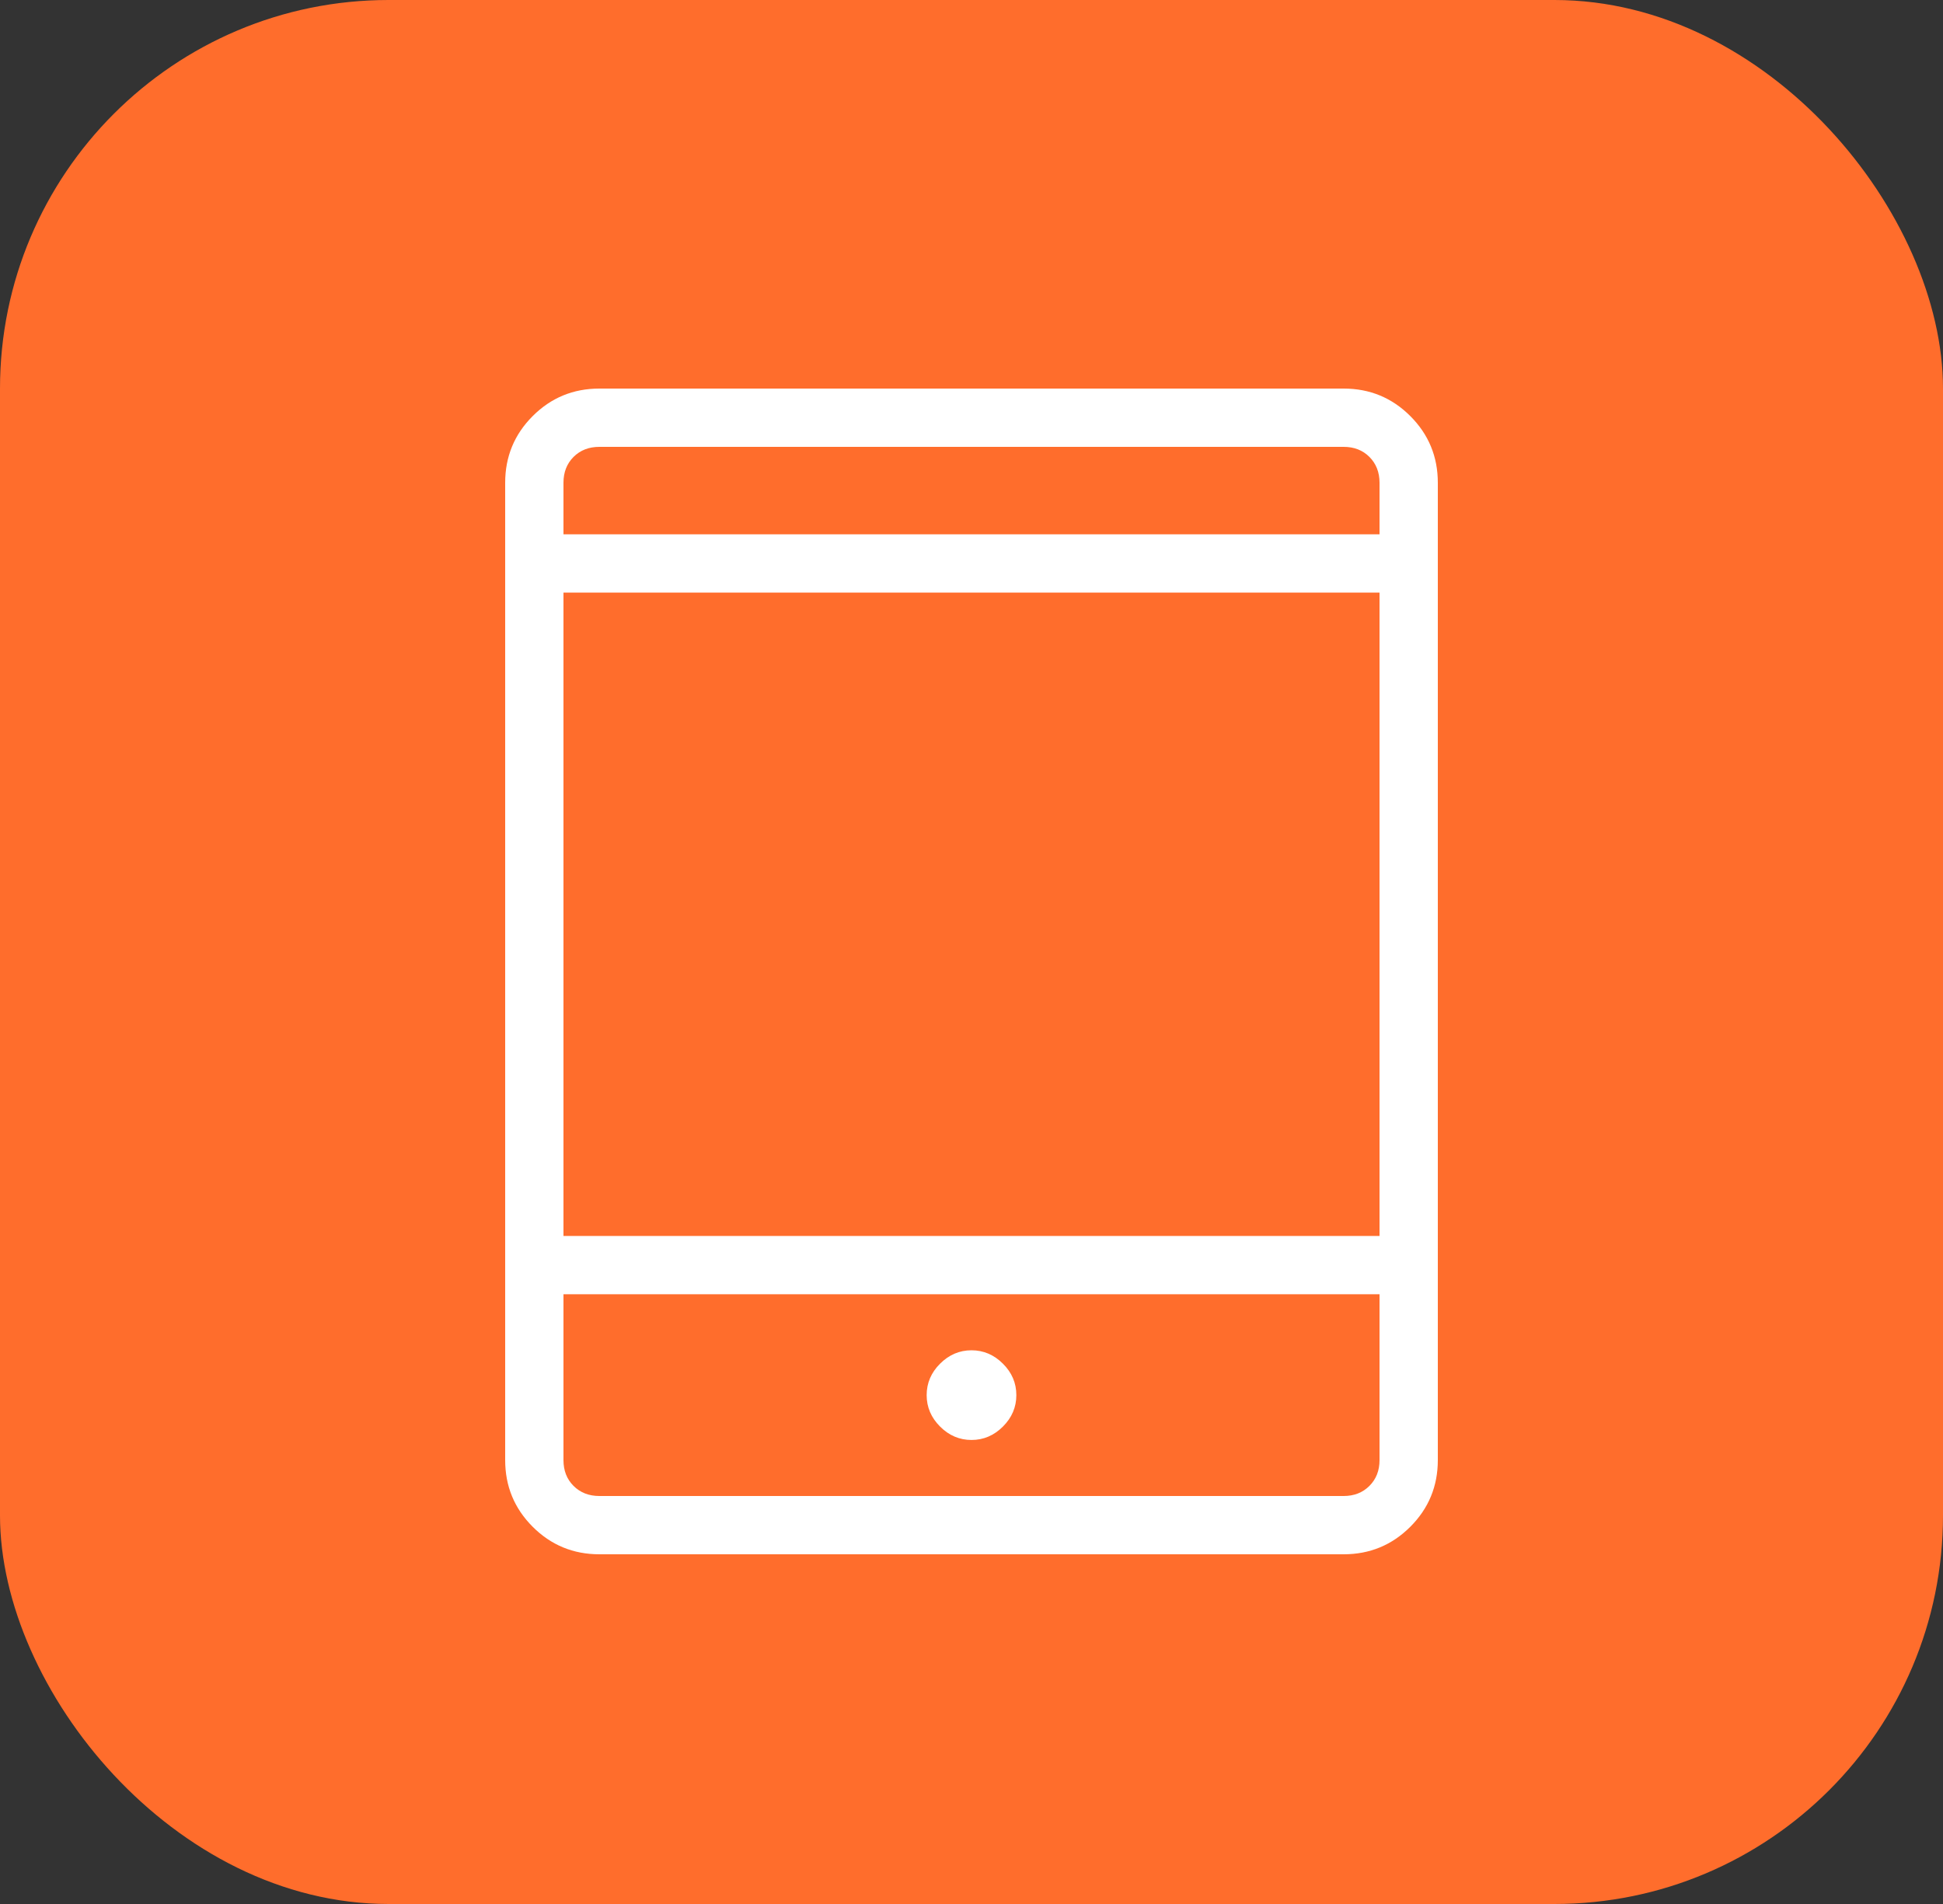
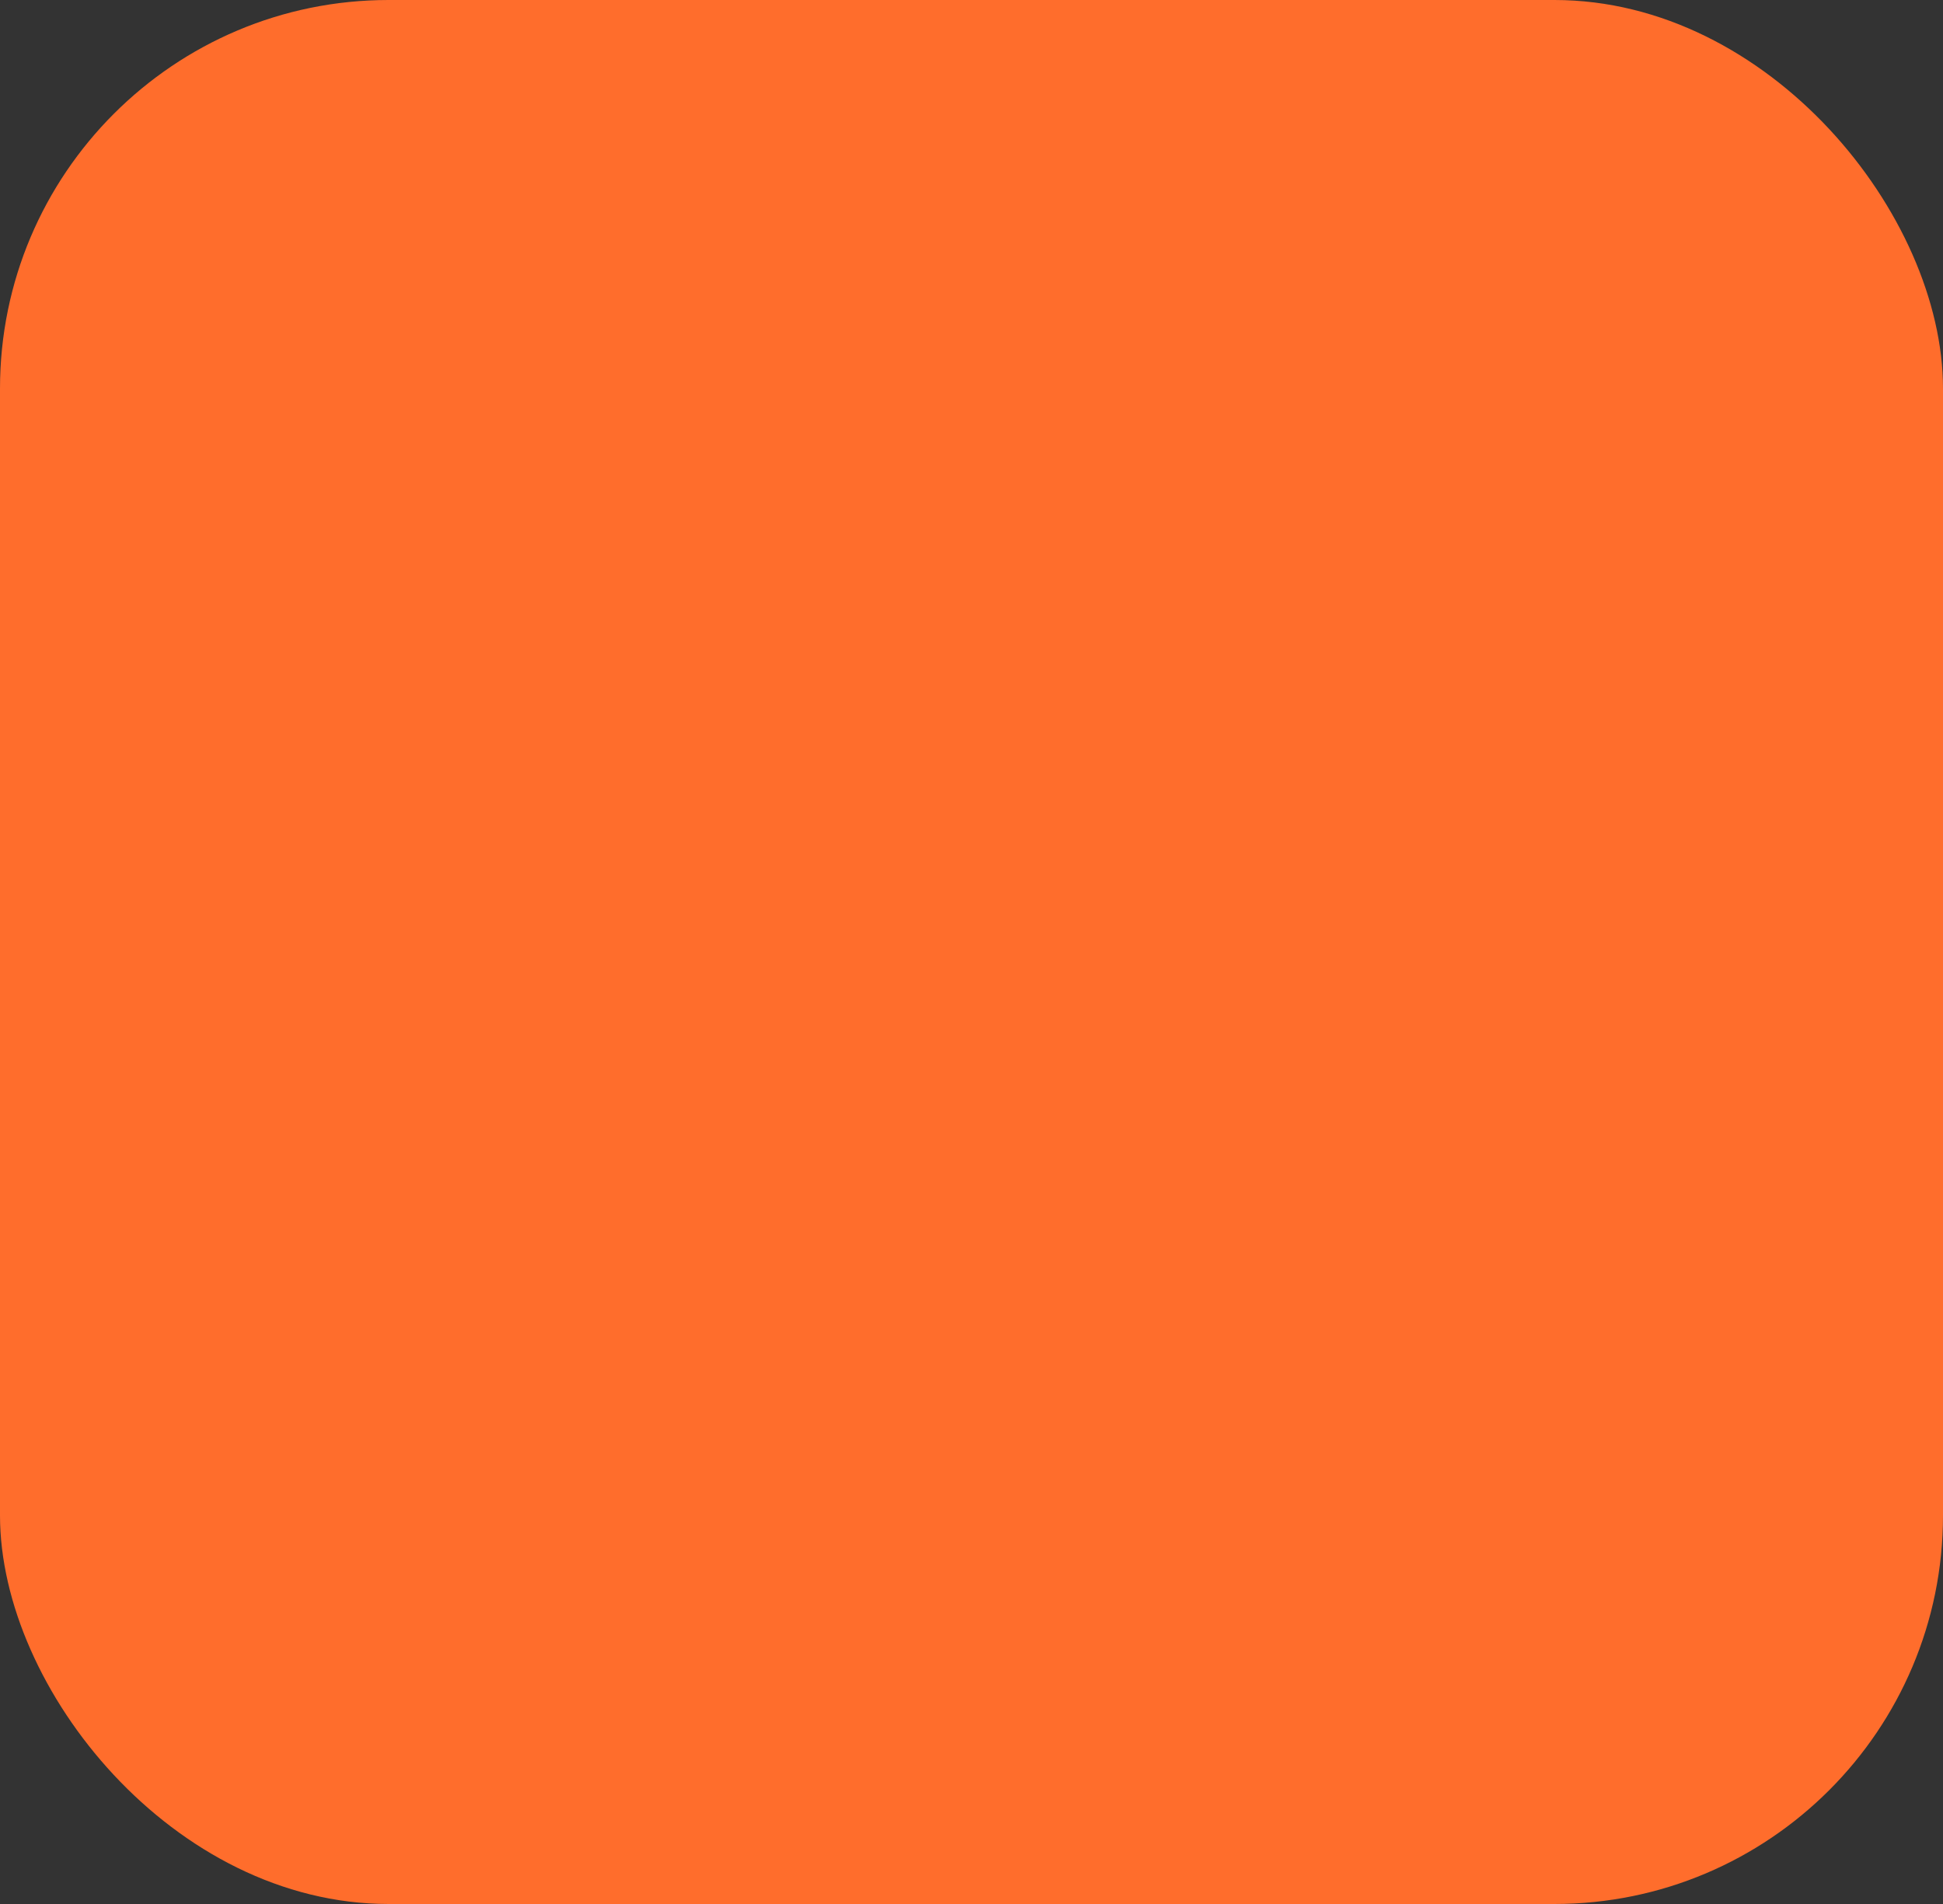
<svg xmlns="http://www.w3.org/2000/svg" width="50" height="49" viewBox="0 0 50 49" fill="none">
  <rect x="0" y="0" width="50" height="49" fill="#333333" stroke="none" />
  <rect width="50" height="49" rx="10" fill="#FF6D2C" />
  <mask id="mask0_1573_21542" style="mask-type:alpha" maskUnits="userSpaceOnUse" x="7" y="7" width="36" height="36">
-     <rect x="7" y="7" width="36" height="36" fill="#D9D9D9" />
-   </mask>
+     </mask>
  <g mask="url(#mask0_1573_21542)">
-     <path d="M25 37.058C25.309 37.058 25.579 36.943 25.809 36.713C26.039 36.483 26.154 36.213 26.154 35.904C26.154 35.594 26.039 35.324 25.809 35.095C25.579 34.865 25.309 34.75 25 34.75C24.691 34.75 24.421 34.865 24.191 35.095C23.961 35.324 23.846 35.594 23.846 35.904C23.846 36.213 23.961 36.483 24.191 36.713C24.421 36.943 24.691 37.058 25 37.058ZM15.423 40C14.752 40 14.18 39.764 13.708 39.292C13.236 38.82 13 38.248 13 37.577V12.423C13 11.752 13.236 11.18 13.708 10.708C14.18 10.236 14.752 10 15.423 10H34.577C35.248 10 35.82 10.236 36.292 10.708C36.764 11.18 37 11.752 37 12.423V37.577C37 38.248 36.764 38.82 36.292 39.292C35.82 39.764 35.248 40 34.577 40H15.423ZM14.5 33.308V37.577C14.5 37.846 14.586 38.067 14.759 38.24C14.933 38.413 15.154 38.5 15.423 38.5H34.577C34.846 38.5 35.067 38.413 35.24 38.24C35.413 38.067 35.5 37.846 35.5 37.577V33.308H14.5ZM14.5 31.808H35.5V15.25H14.5V31.808ZM14.5 13.75H35.5V12.423C35.5 12.154 35.413 11.933 35.24 11.759C35.067 11.586 34.846 11.5 34.577 11.5H15.423C15.154 11.5 14.933 11.586 14.759 11.759C14.586 11.933 14.5 12.154 14.5 12.423V13.75Z" fill="white" />
-   </g>
+     </g>
</svg>